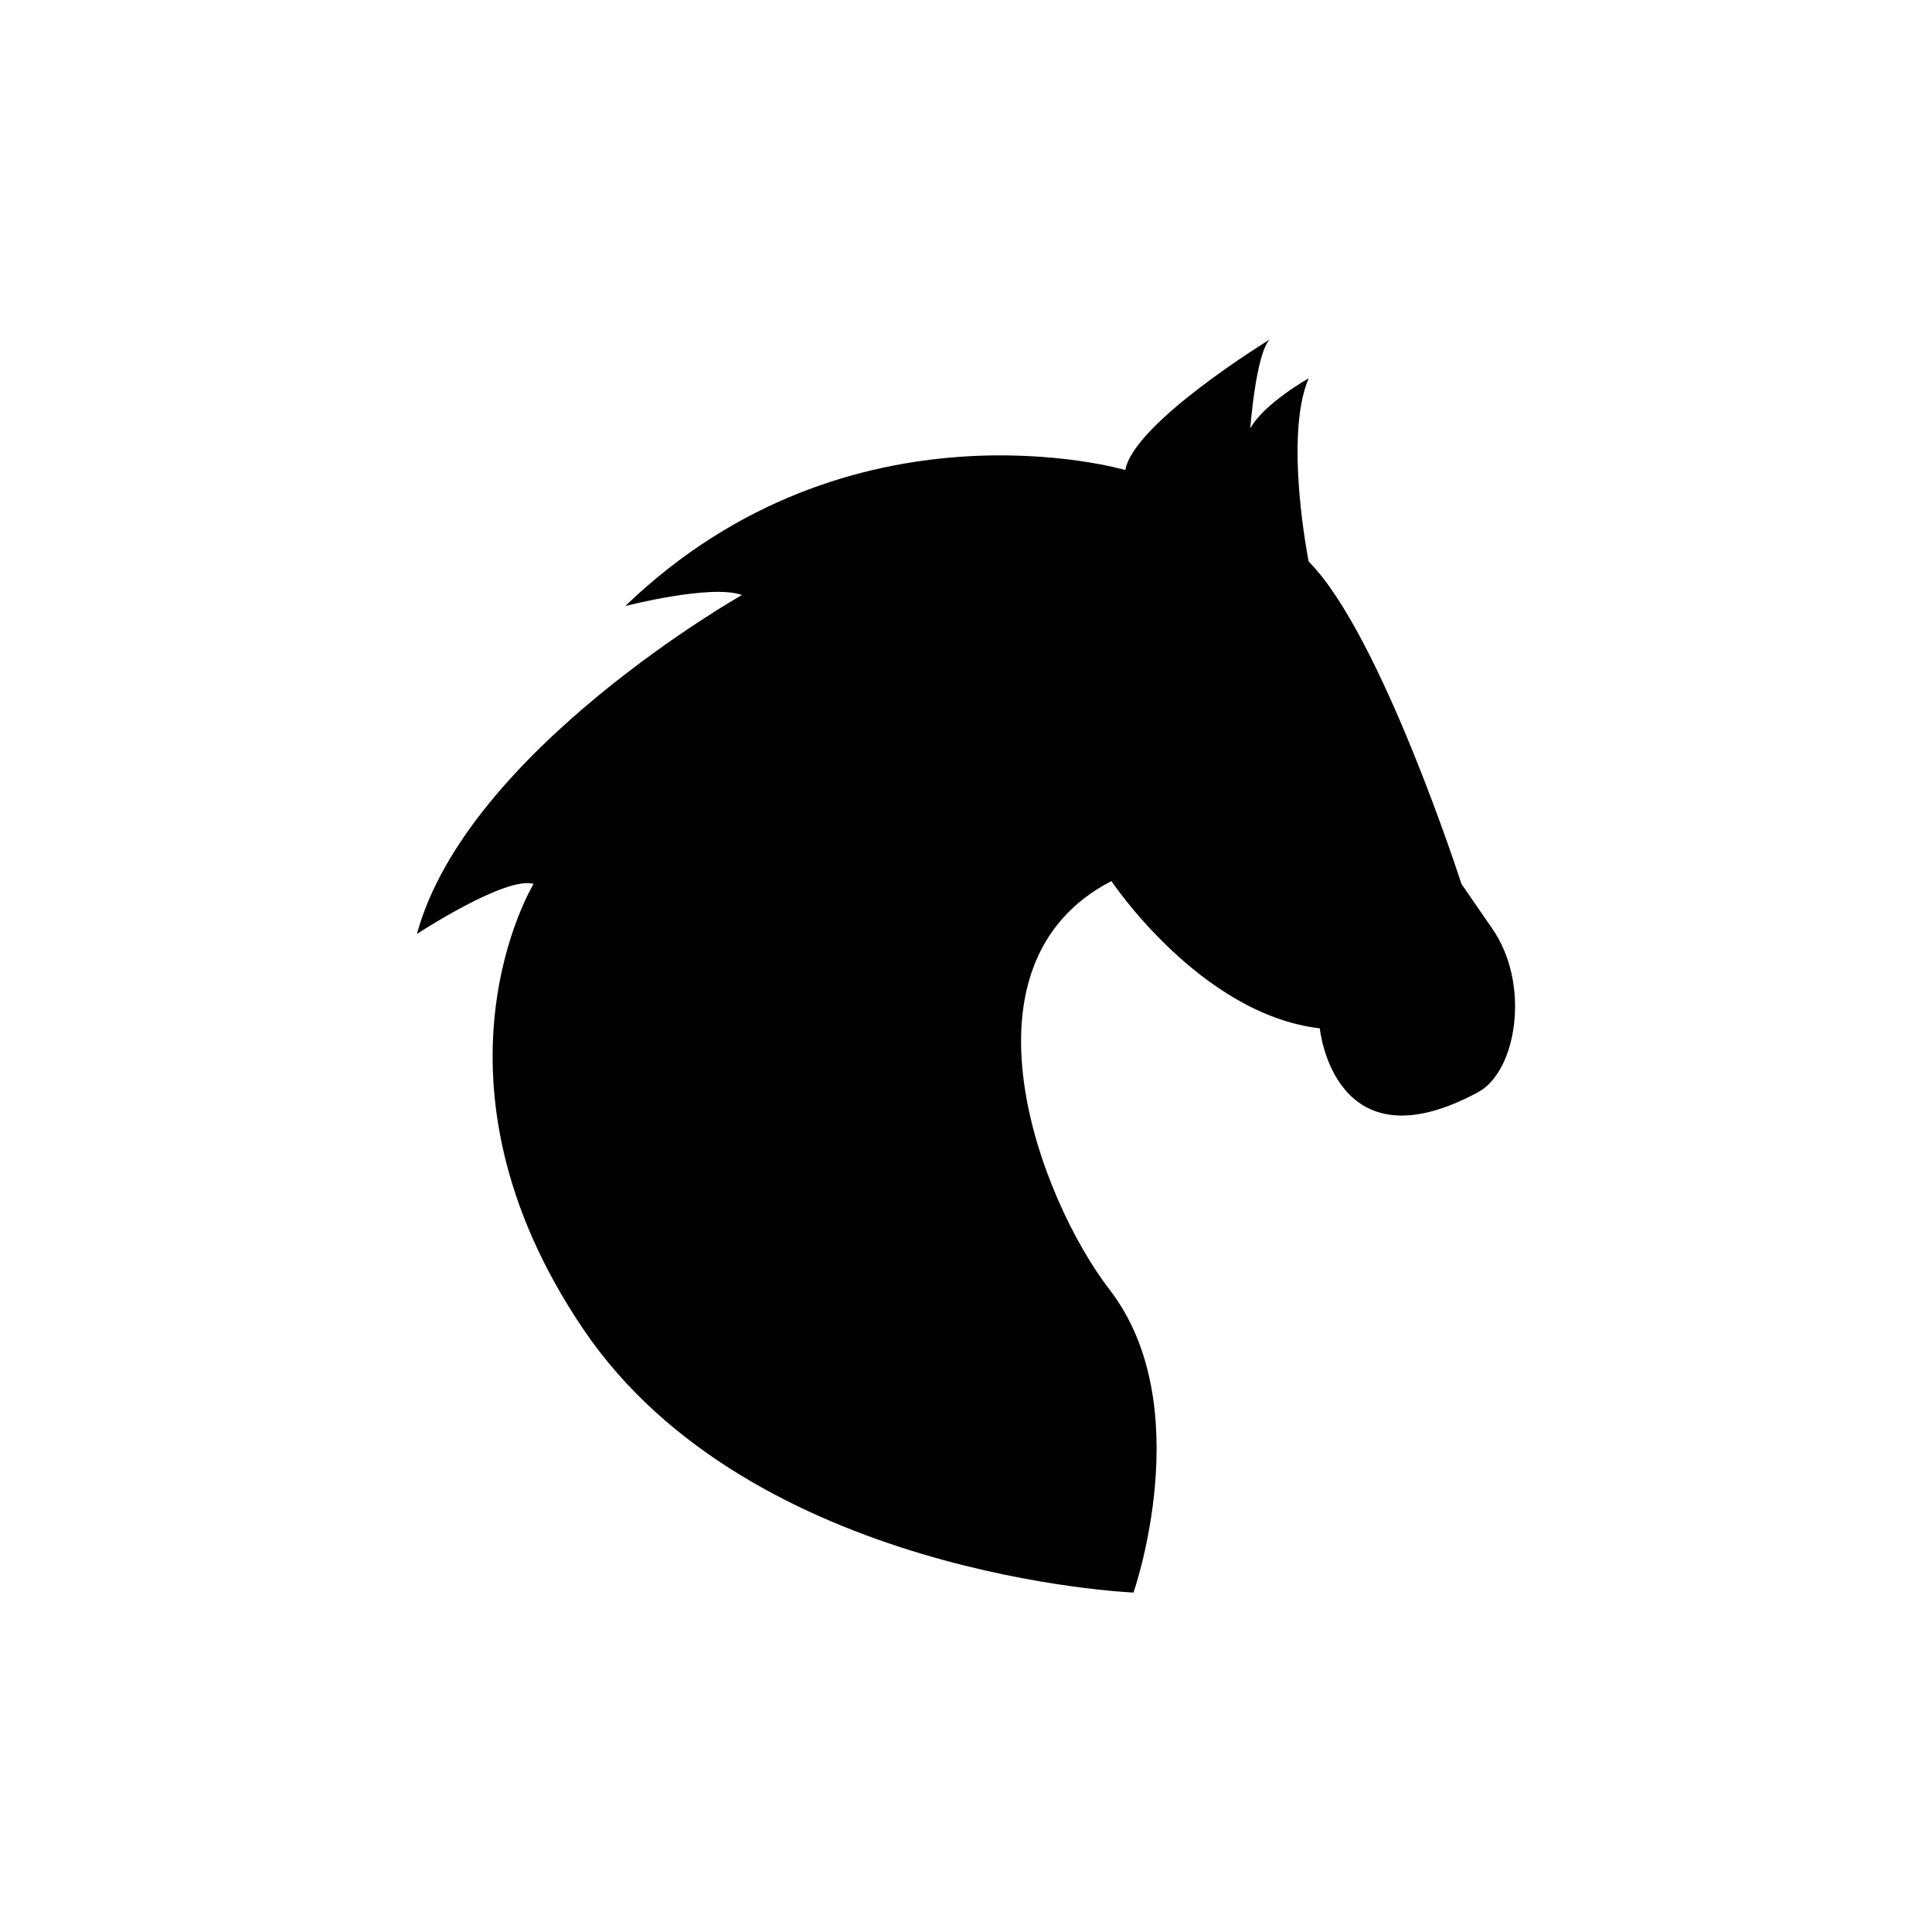
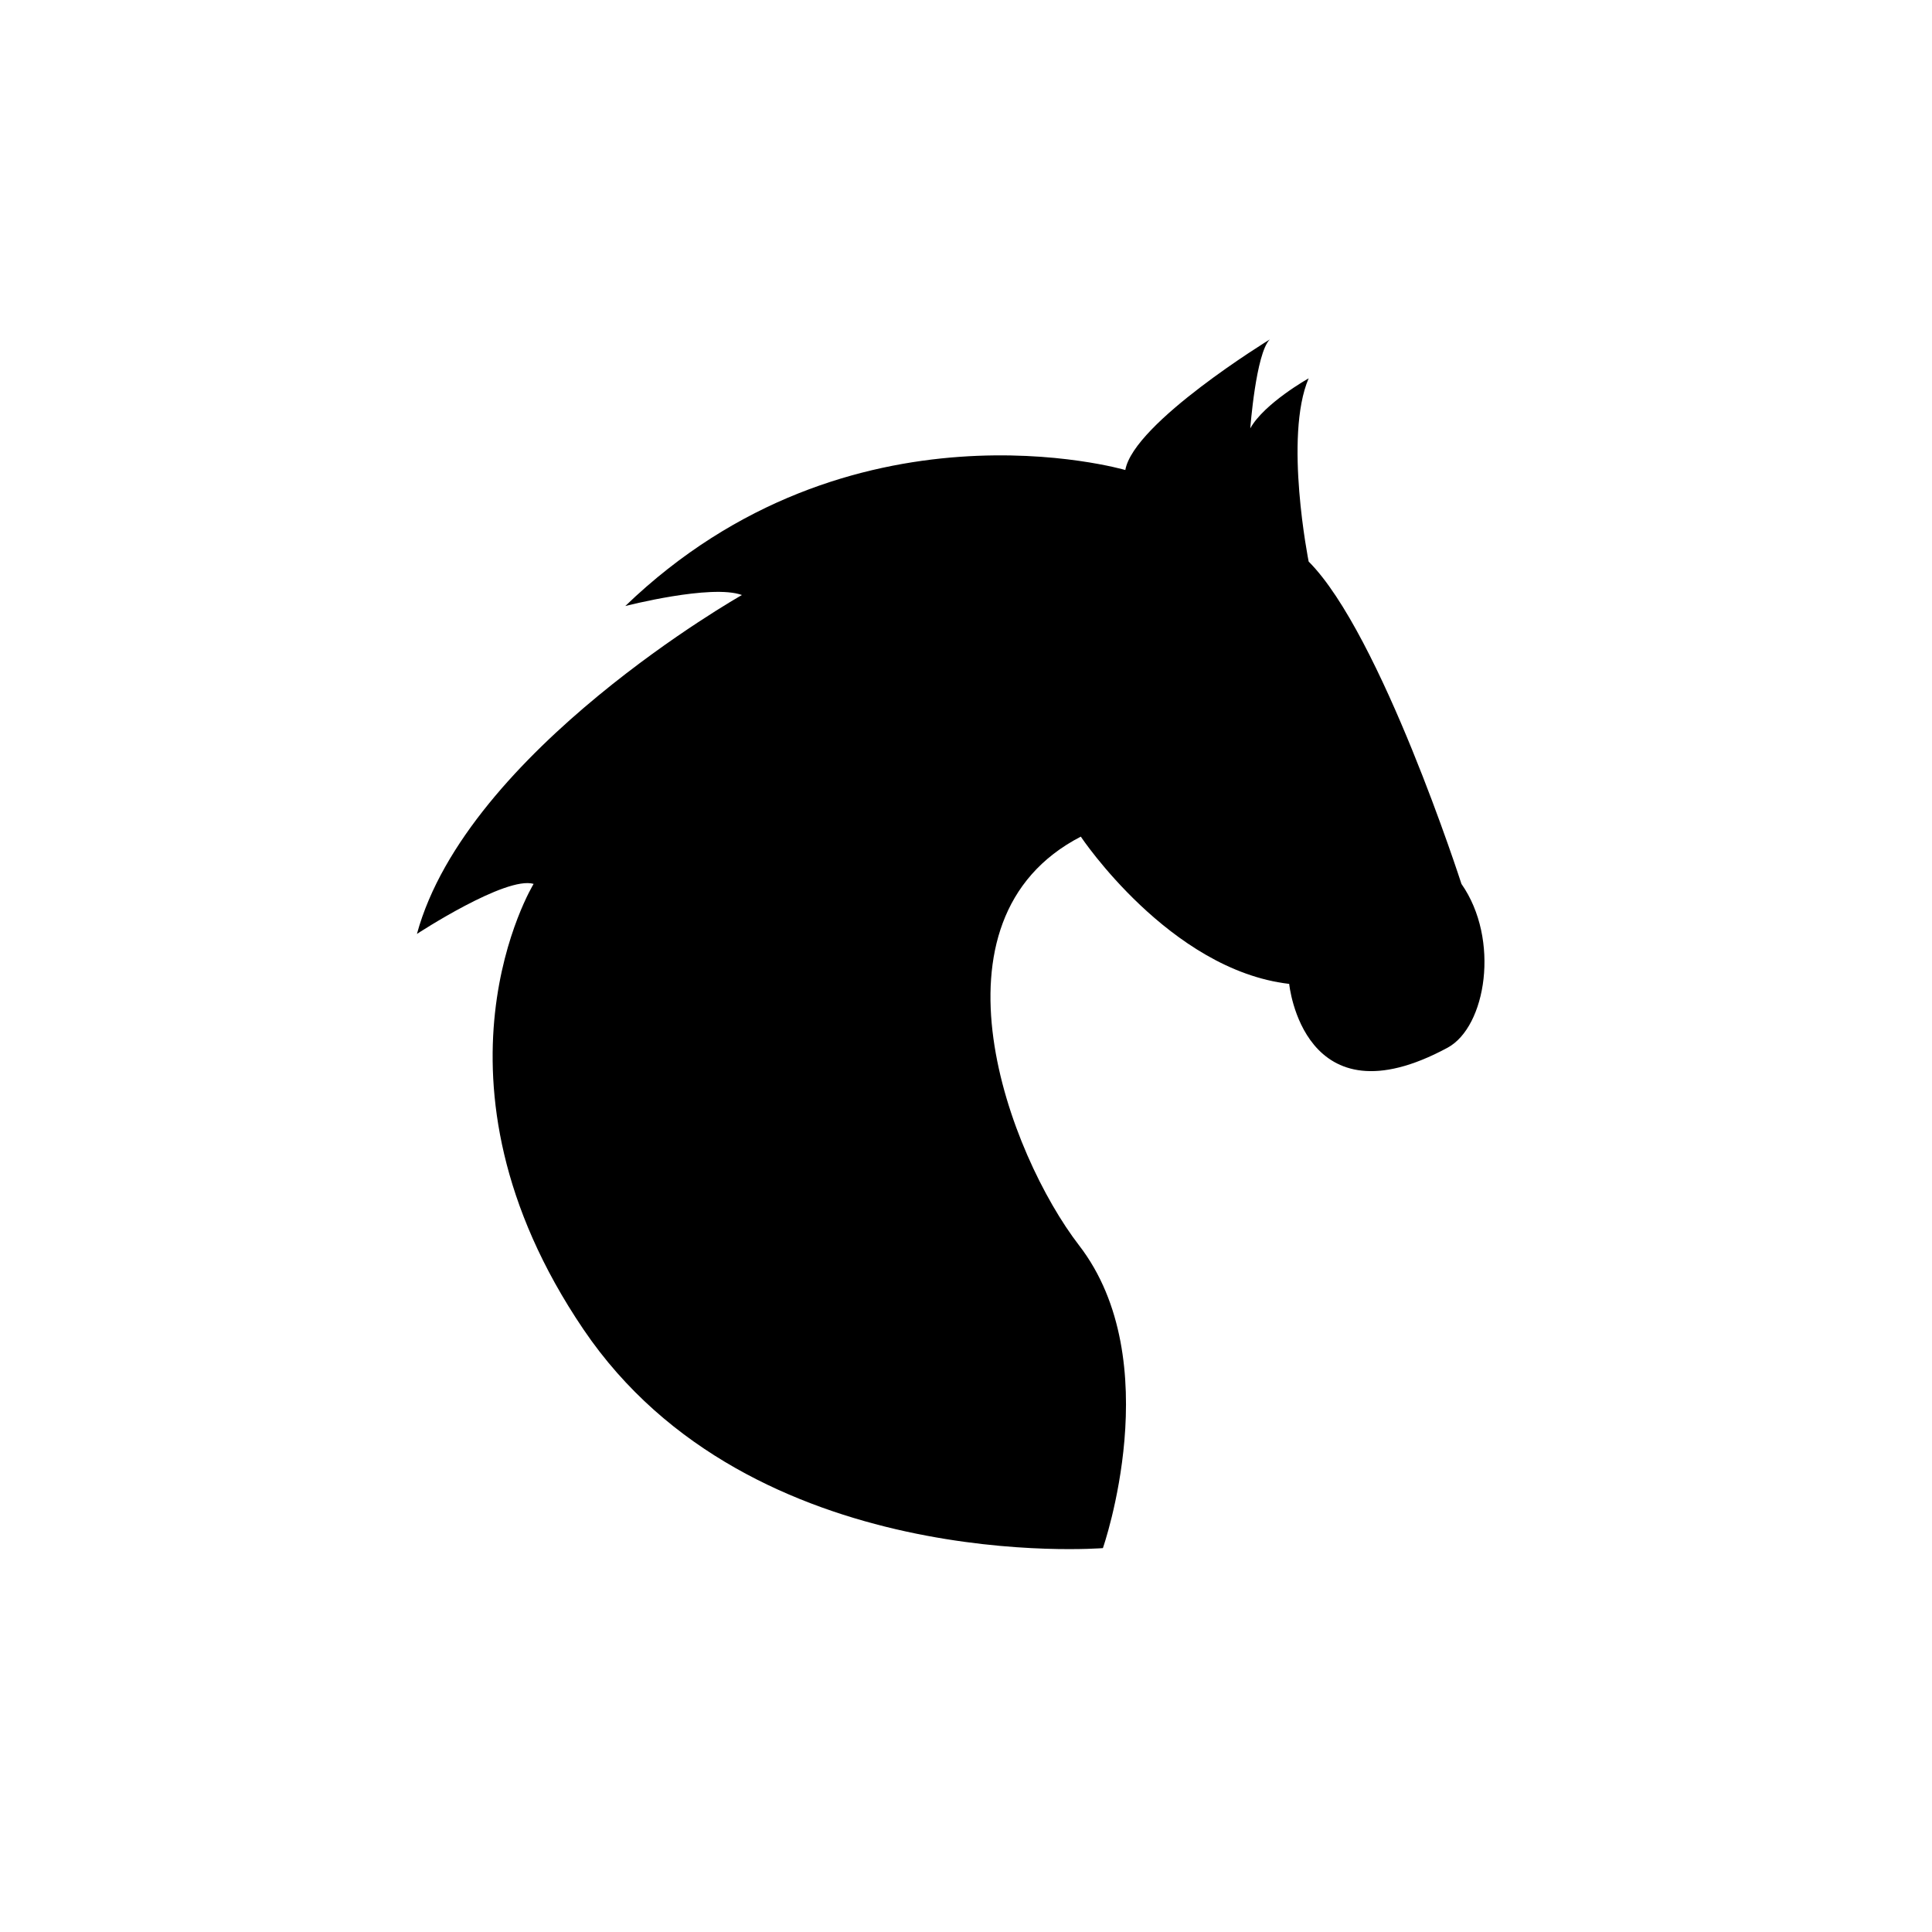
<svg xmlns="http://www.w3.org/2000/svg" version="1.1" id="Layer_1" x="0px" y="0px" width="50px" height="50px" viewBox="0 0 50 50" enable-background="new 0 0 50 50" xml:space="preserve">
-   <path d="M15.101,34.406c-4.387-6.475-1.291-11.531-1.291-11.531c-0.719-0.213-3.02,1.295-3.02,1.295  c1.294-4.742,8.411-8.771,8.411-8.771c-0.79-0.289-3.019,0.285-3.019,0.285c5.823-5.604,12.941-3.52,12.941-3.52  c0.215-1.223,3.739-3.379,3.739-3.379c-0.36,0.357-0.505,2.301-0.505,2.301c0.359-0.648,1.511-1.295,1.511-1.295  c-0.647,1.508,0,4.742,0,4.742c1.87,1.871,3.954,8.342,3.954,8.342l0.792,1.15c1.007,1.44,0.637,3.703-0.36,4.24  c-3.738,2.018-4.098-1.652-4.098-1.652c-3.092-0.359-5.393-3.811-5.393-3.811c-4.169,2.156-1.847,8.239-0.047,10.575  c2.312,2.994,0.619,7.838,0.619,7.838S19.433,40.805,15.101,34.406z" />
+   <path d="M15.101,34.406c-4.387-6.475-1.291-11.531-1.291-11.531c-0.719-0.213-3.02,1.295-3.02,1.295  c1.294-4.742,8.411-8.771,8.411-8.771c-0.79-0.289-3.019,0.285-3.019,0.285c5.823-5.604,12.941-3.52,12.941-3.52  c0.215-1.223,3.739-3.379,3.739-3.379c-0.36,0.357-0.505,2.301-0.505,2.301c0.359-0.648,1.511-1.295,1.511-1.295  c-0.647,1.508,0,4.742,0,4.742c1.87,1.871,3.954,8.342,3.954,8.342c1.007,1.44,0.637,3.703-0.36,4.24  c-3.738,2.018-4.098-1.652-4.098-1.652c-3.092-0.359-5.393-3.811-5.393-3.811c-4.169,2.156-1.847,8.239-0.047,10.575  c2.312,2.994,0.619,7.838,0.619,7.838S19.433,40.805,15.101,34.406z" />
</svg>